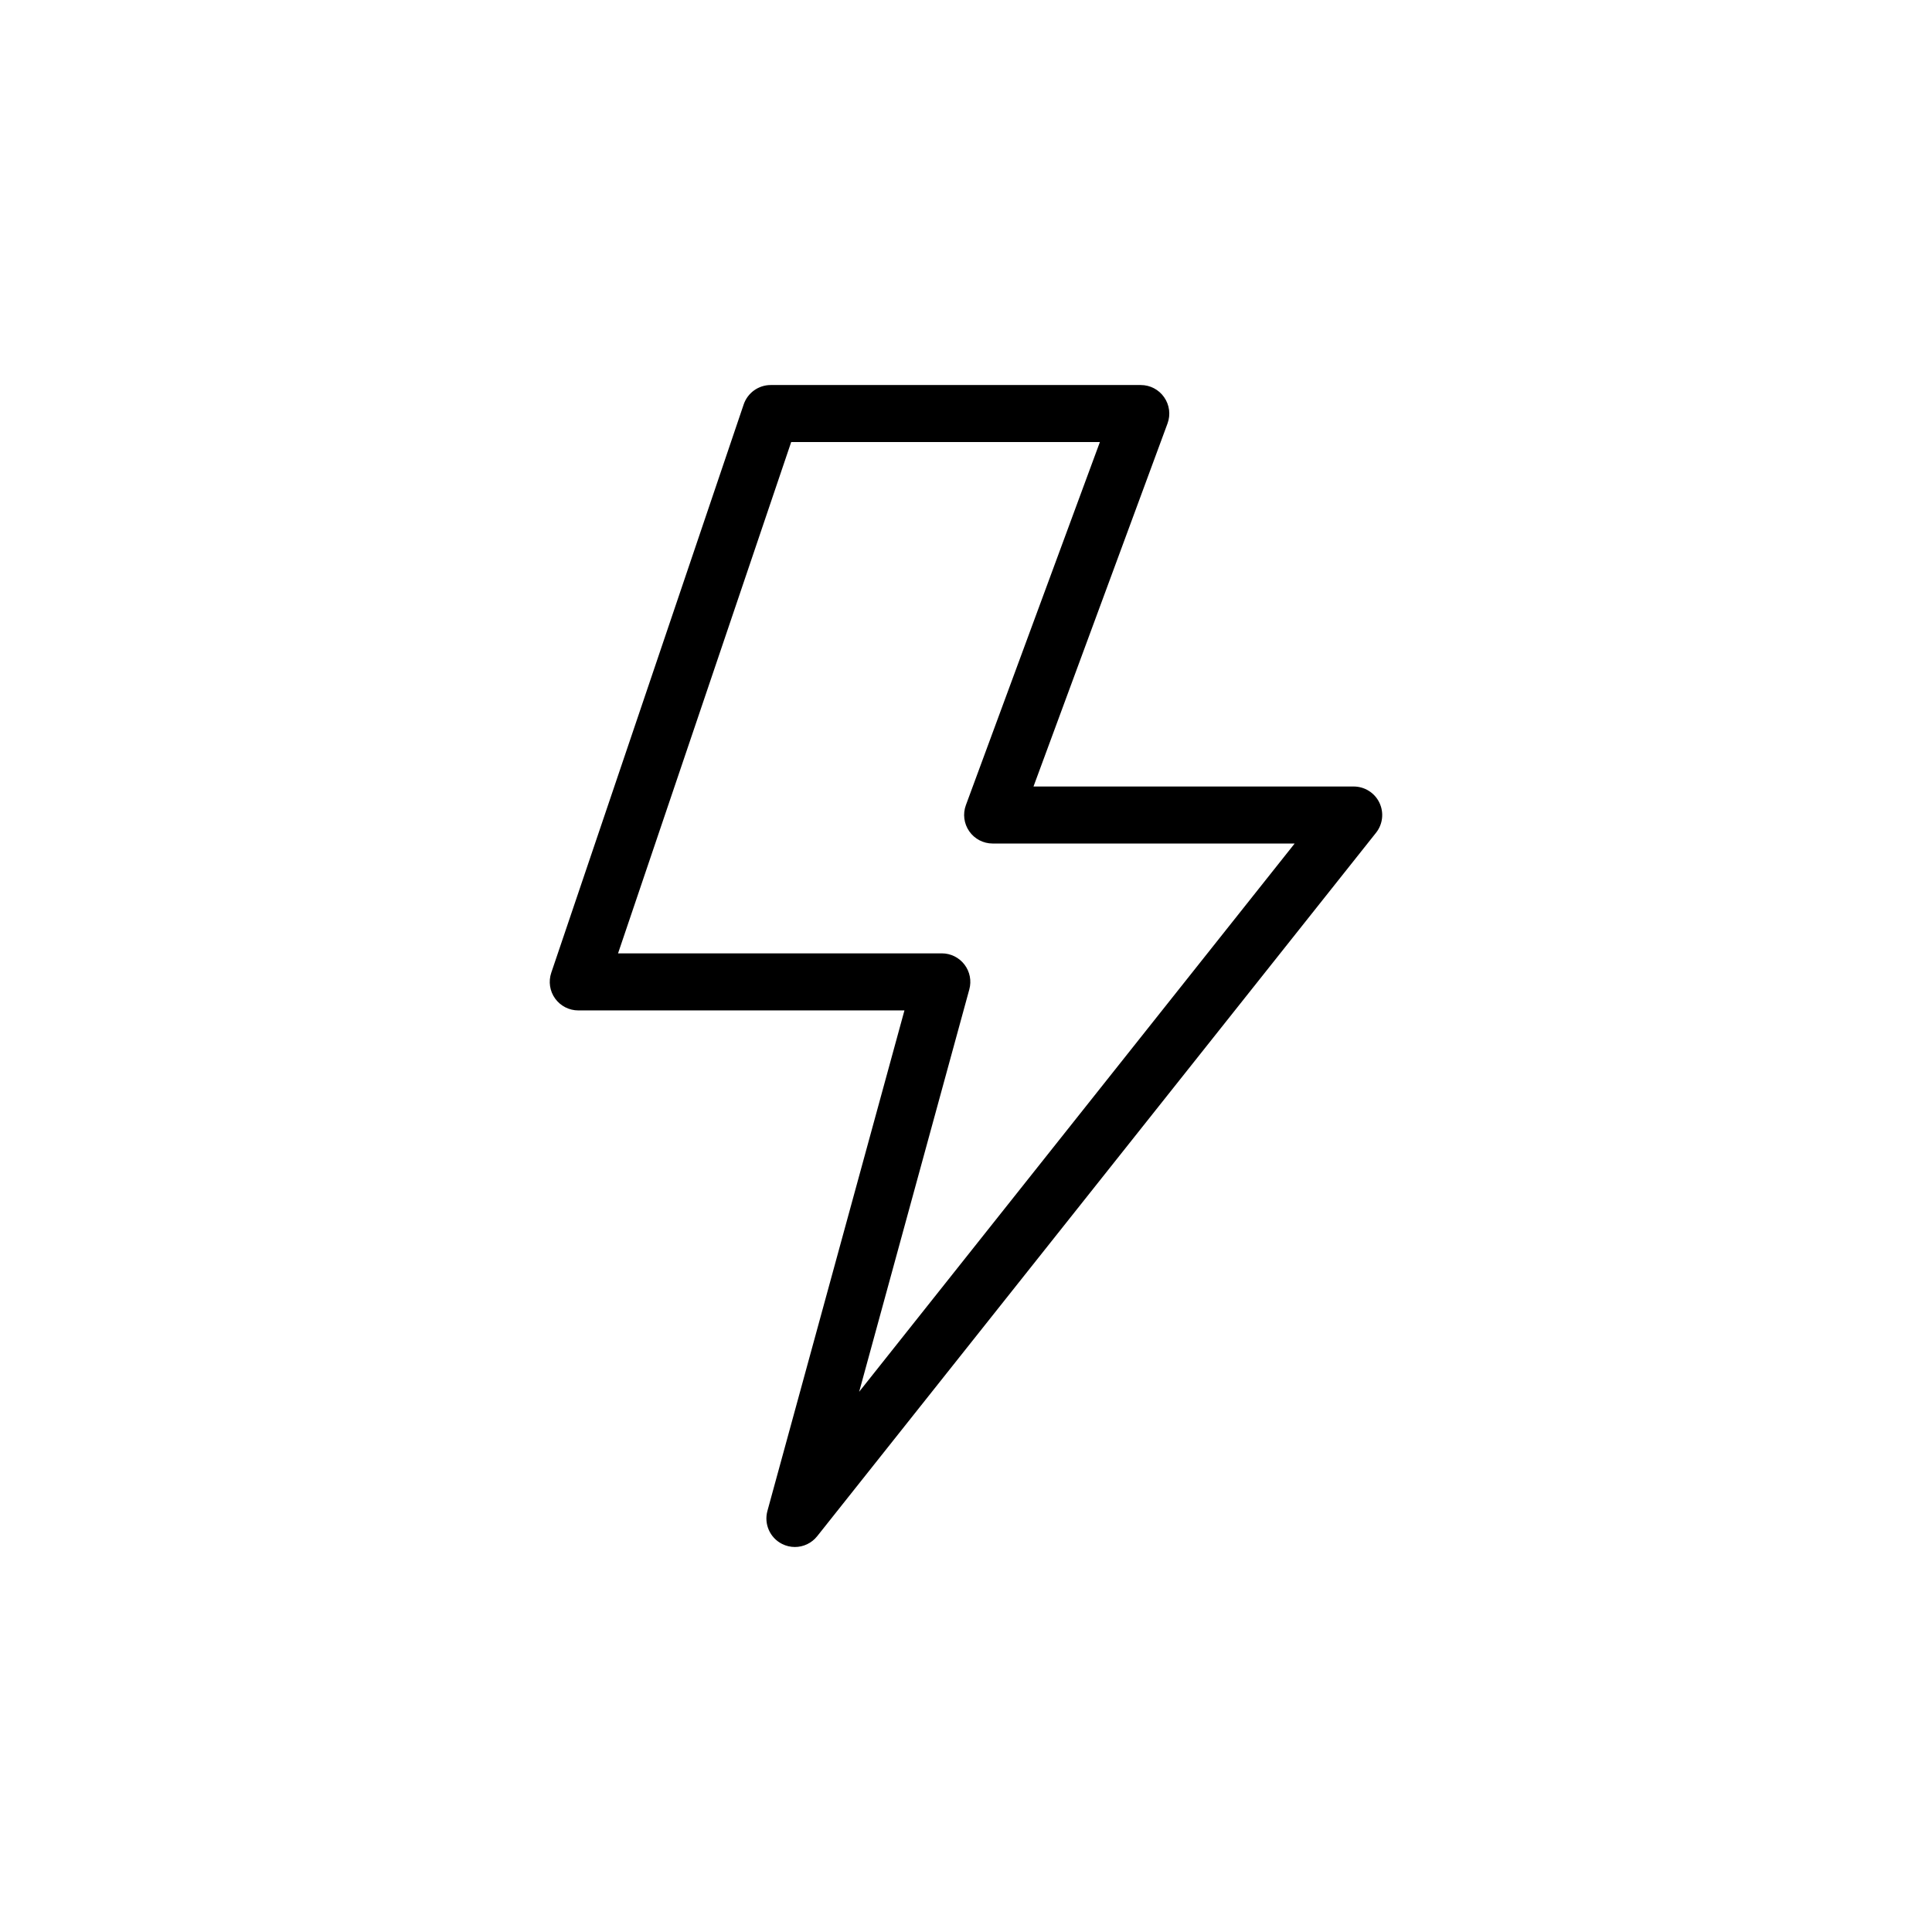
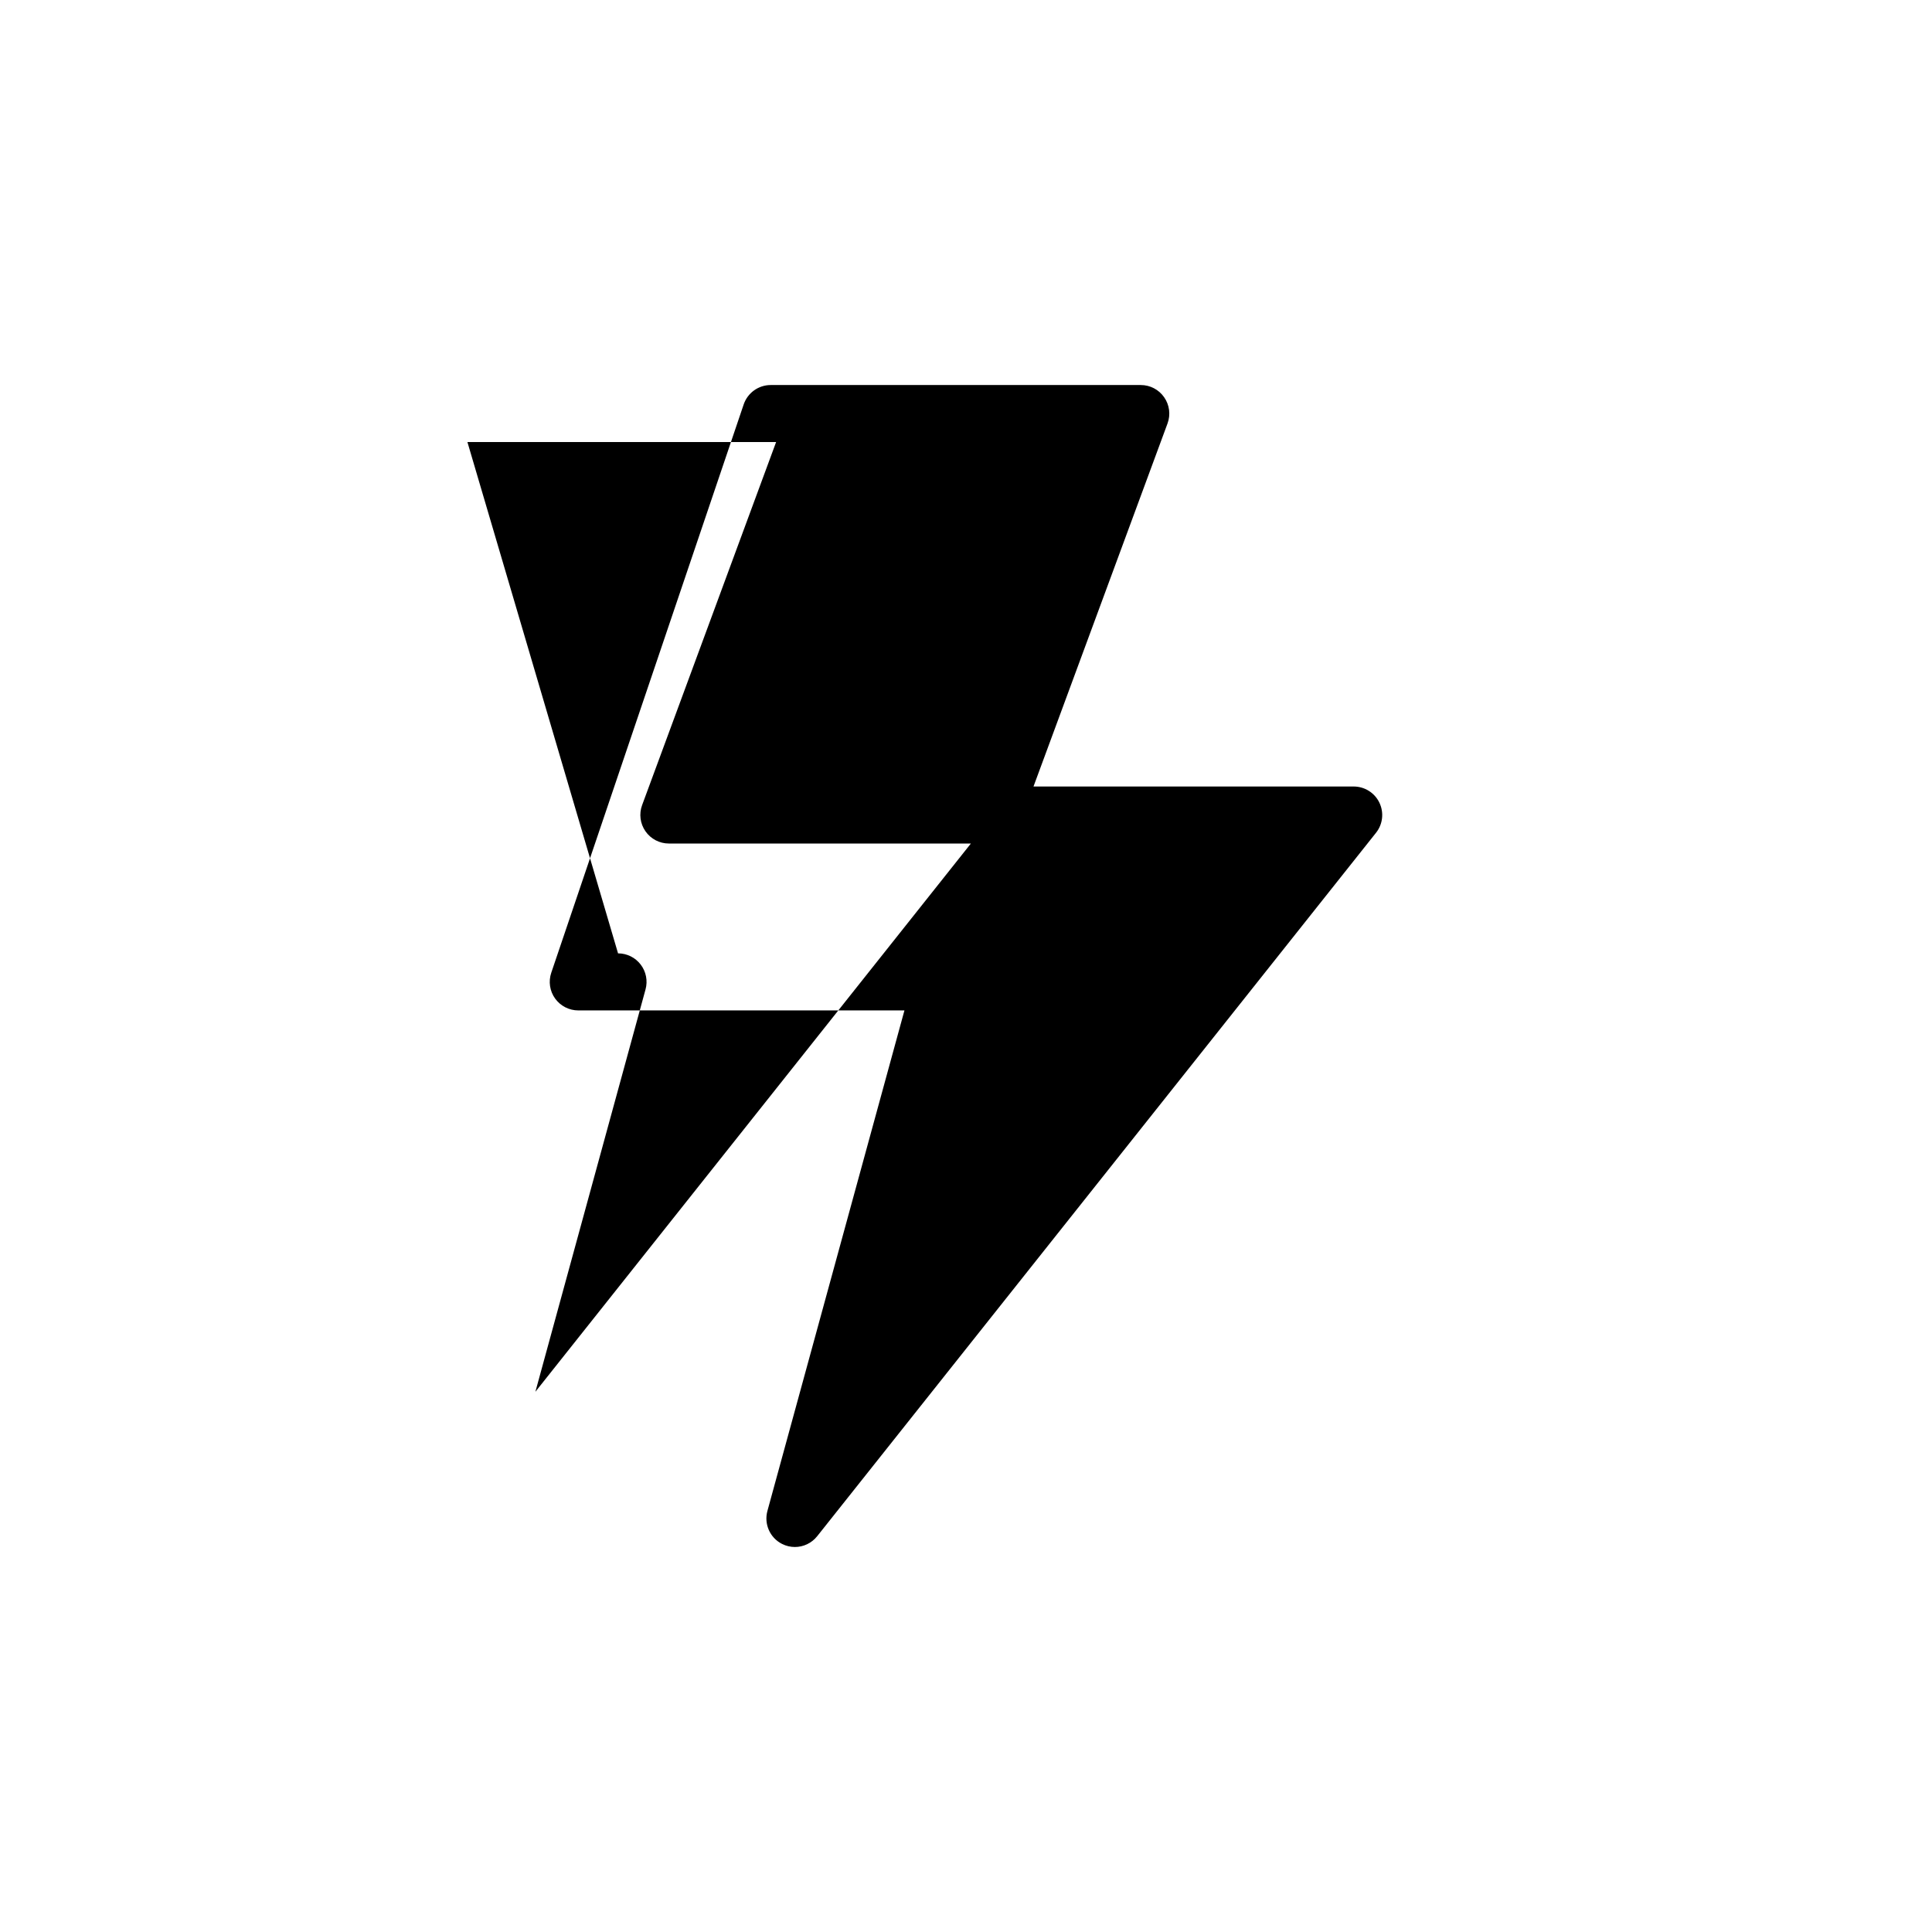
<svg xmlns="http://www.w3.org/2000/svg" fill="#000000" width="800px" height="800px" version="1.1" viewBox="144 144 512 512">
-   <path d="m354.66 553.97c-1.16 0-2.328-0.266-3.414-0.816-3.203-1.617-4.82-5.273-3.875-8.73l36.316-132.65-86.438-0.004c-2.434 0-4.719-1.176-6.141-3.152-1.422-1.98-1.797-4.516-1.02-6.82l50.996-150.62c1.043-3.066 3.918-5.141 7.16-5.141h98.082c2.469 0 4.781 1.203 6.191 3.246 1.41 2.019 1.75 4.613 0.891 6.938l-35.52 96.211h84.855c2.891 0 5.547 1.656 6.805 4.273 1.266 2.621 0.918 5.723-0.891 7.992l-148.09 186.41c-1.473 1.855-3.672 2.863-5.914 2.863zm-46.871-157.32h85.805c2.359 0 4.578 1.102 6.004 2.977 1.43 1.867 1.906 4.301 1.281 6.578l-29.191 106.63 115.41-145.29-80.039-0.004c-2.469 0-4.785-1.211-6.195-3.238-1.414-2.023-1.75-4.621-0.891-6.938l35.512-96.219h-81.809z" />
+   <path d="m354.66 553.97c-1.16 0-2.328-0.266-3.414-0.816-3.203-1.617-4.82-5.273-3.875-8.73l36.316-132.65-86.438-0.004c-2.434 0-4.719-1.176-6.141-3.152-1.422-1.98-1.797-4.516-1.02-6.82l50.996-150.62c1.043-3.066 3.918-5.141 7.16-5.141h98.082c2.469 0 4.781 1.203 6.191 3.246 1.41 2.019 1.75 4.613 0.891 6.938l-35.52 96.211h84.855c2.891 0 5.547 1.656 6.805 4.273 1.266 2.621 0.918 5.723-0.891 7.992l-148.09 186.41c-1.473 1.855-3.672 2.863-5.914 2.863zm-46.871-157.32c2.359 0 4.578 1.102 6.004 2.977 1.43 1.867 1.906 4.301 1.281 6.578l-29.191 106.63 115.41-145.29-80.039-0.004c-2.469 0-4.785-1.211-6.195-3.238-1.414-2.023-1.75-4.621-0.891-6.938l35.512-96.219h-81.809z" />
</svg>